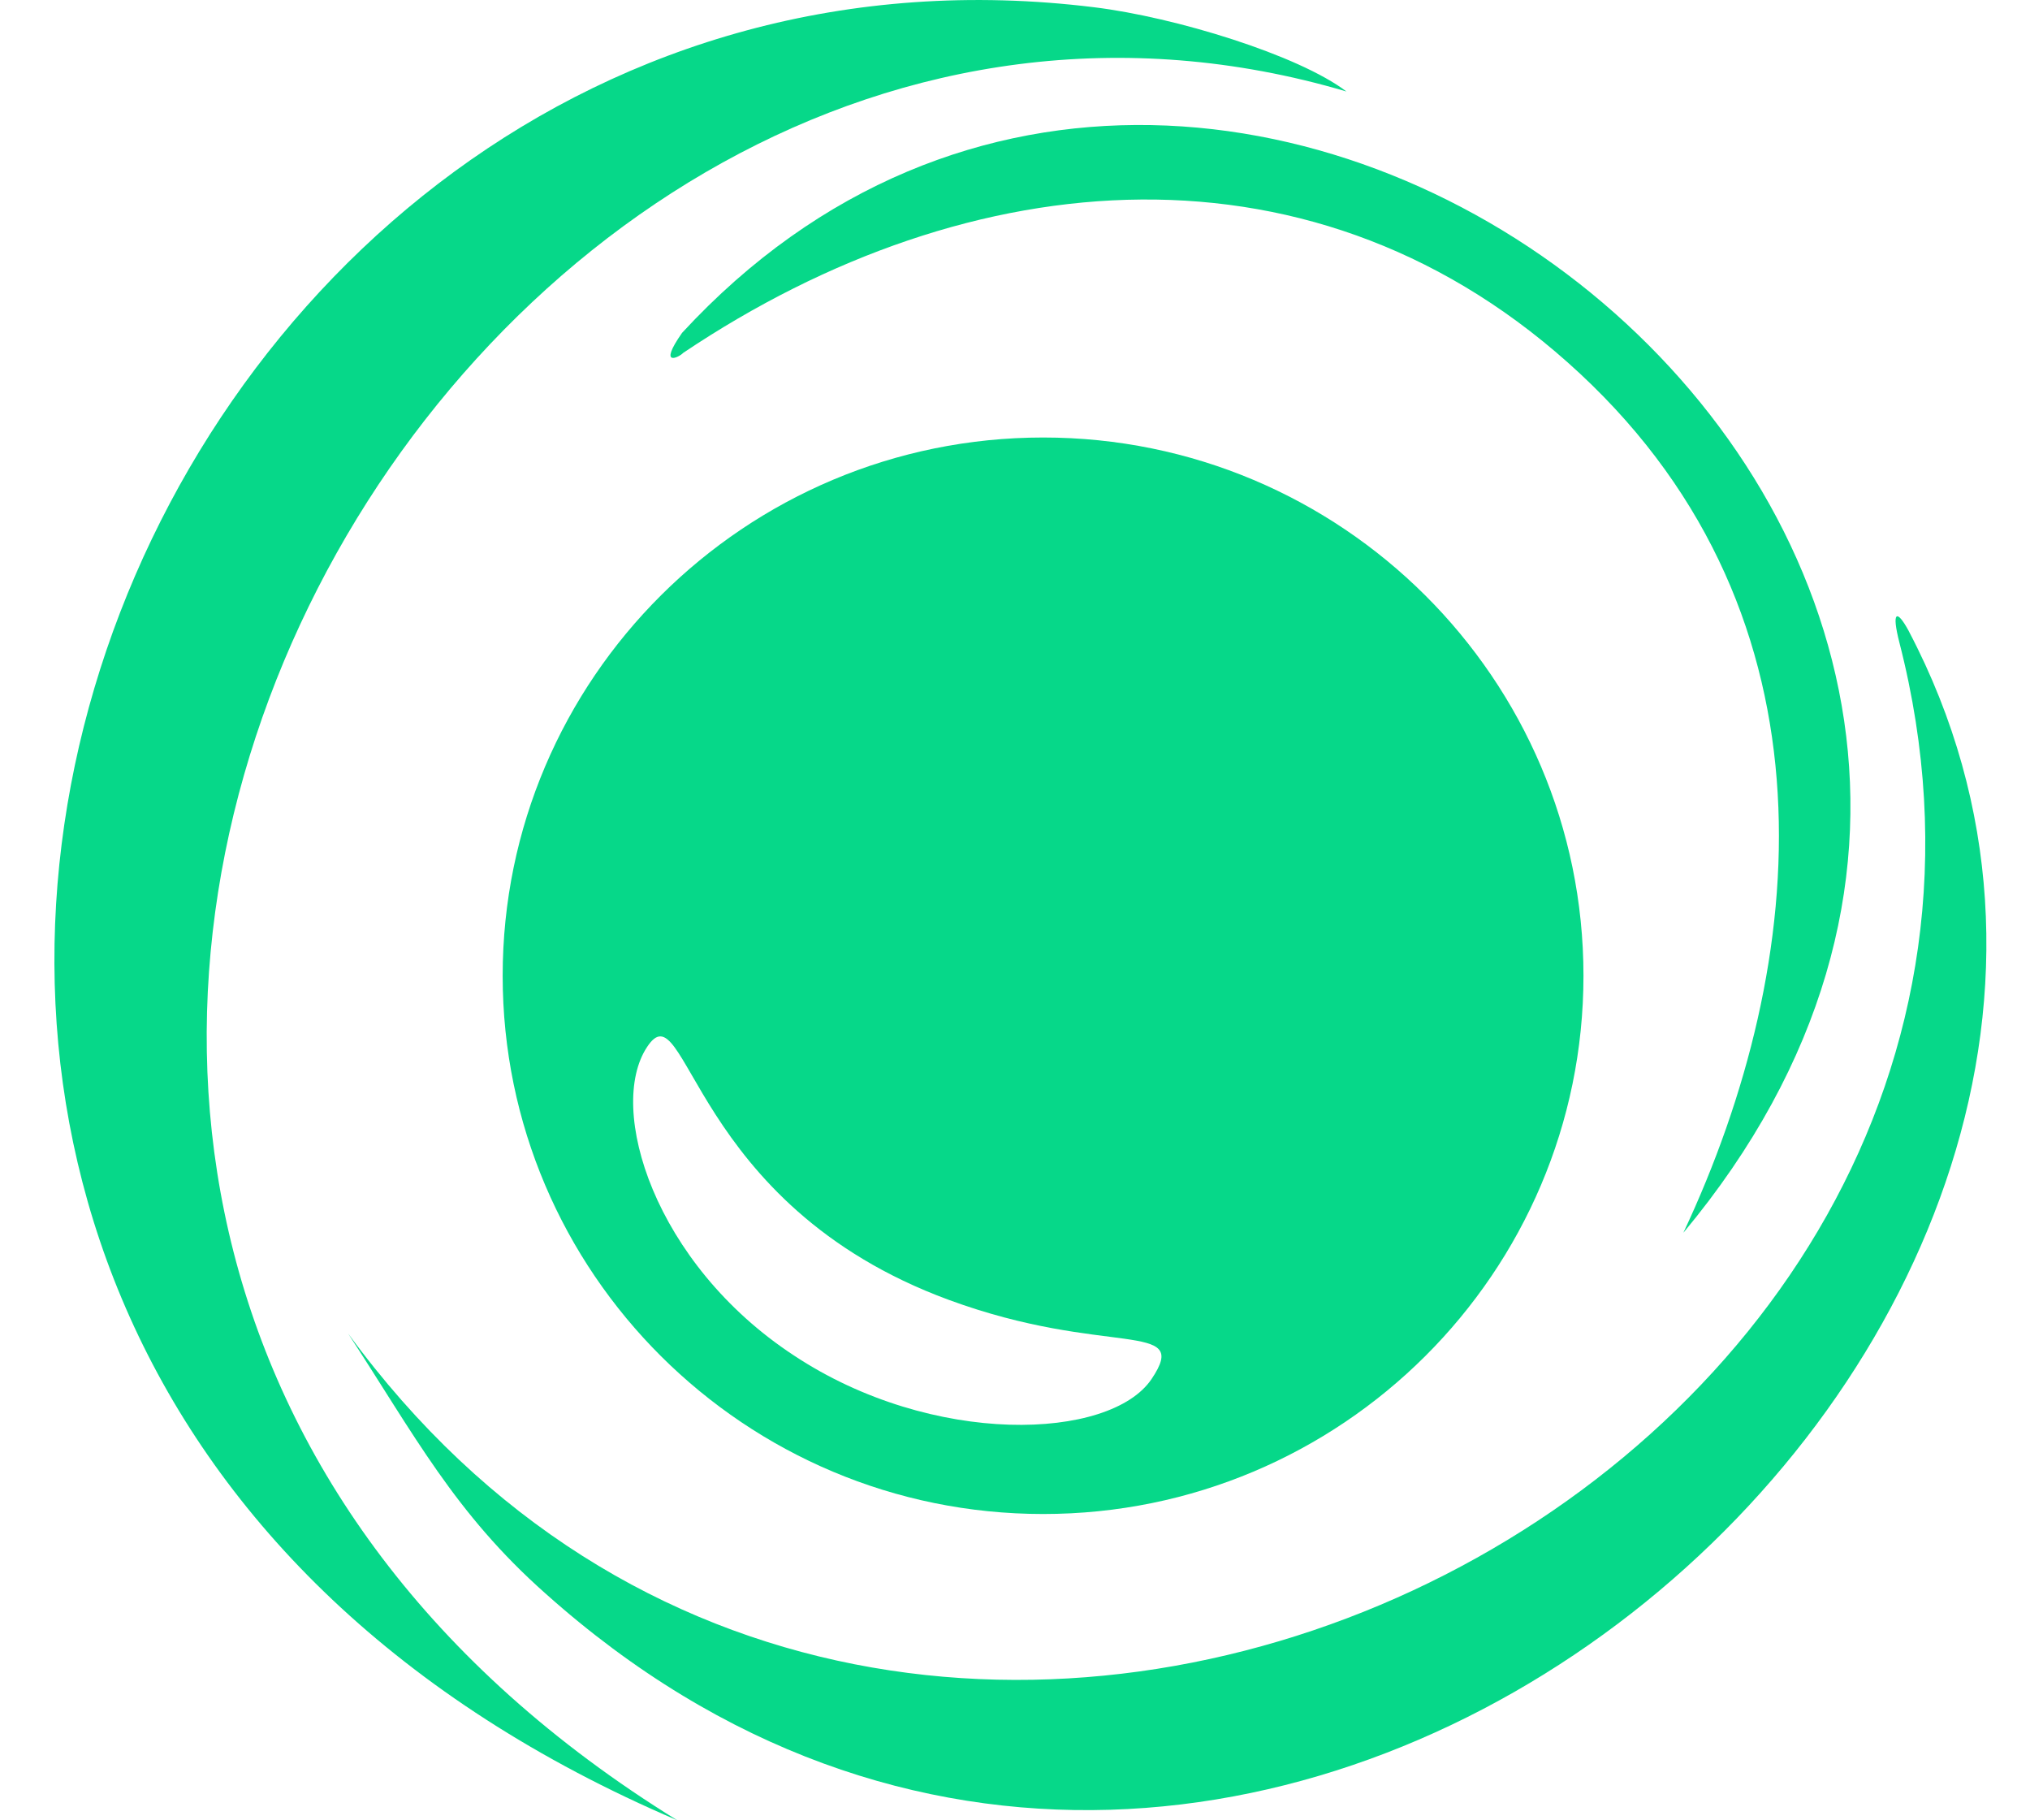
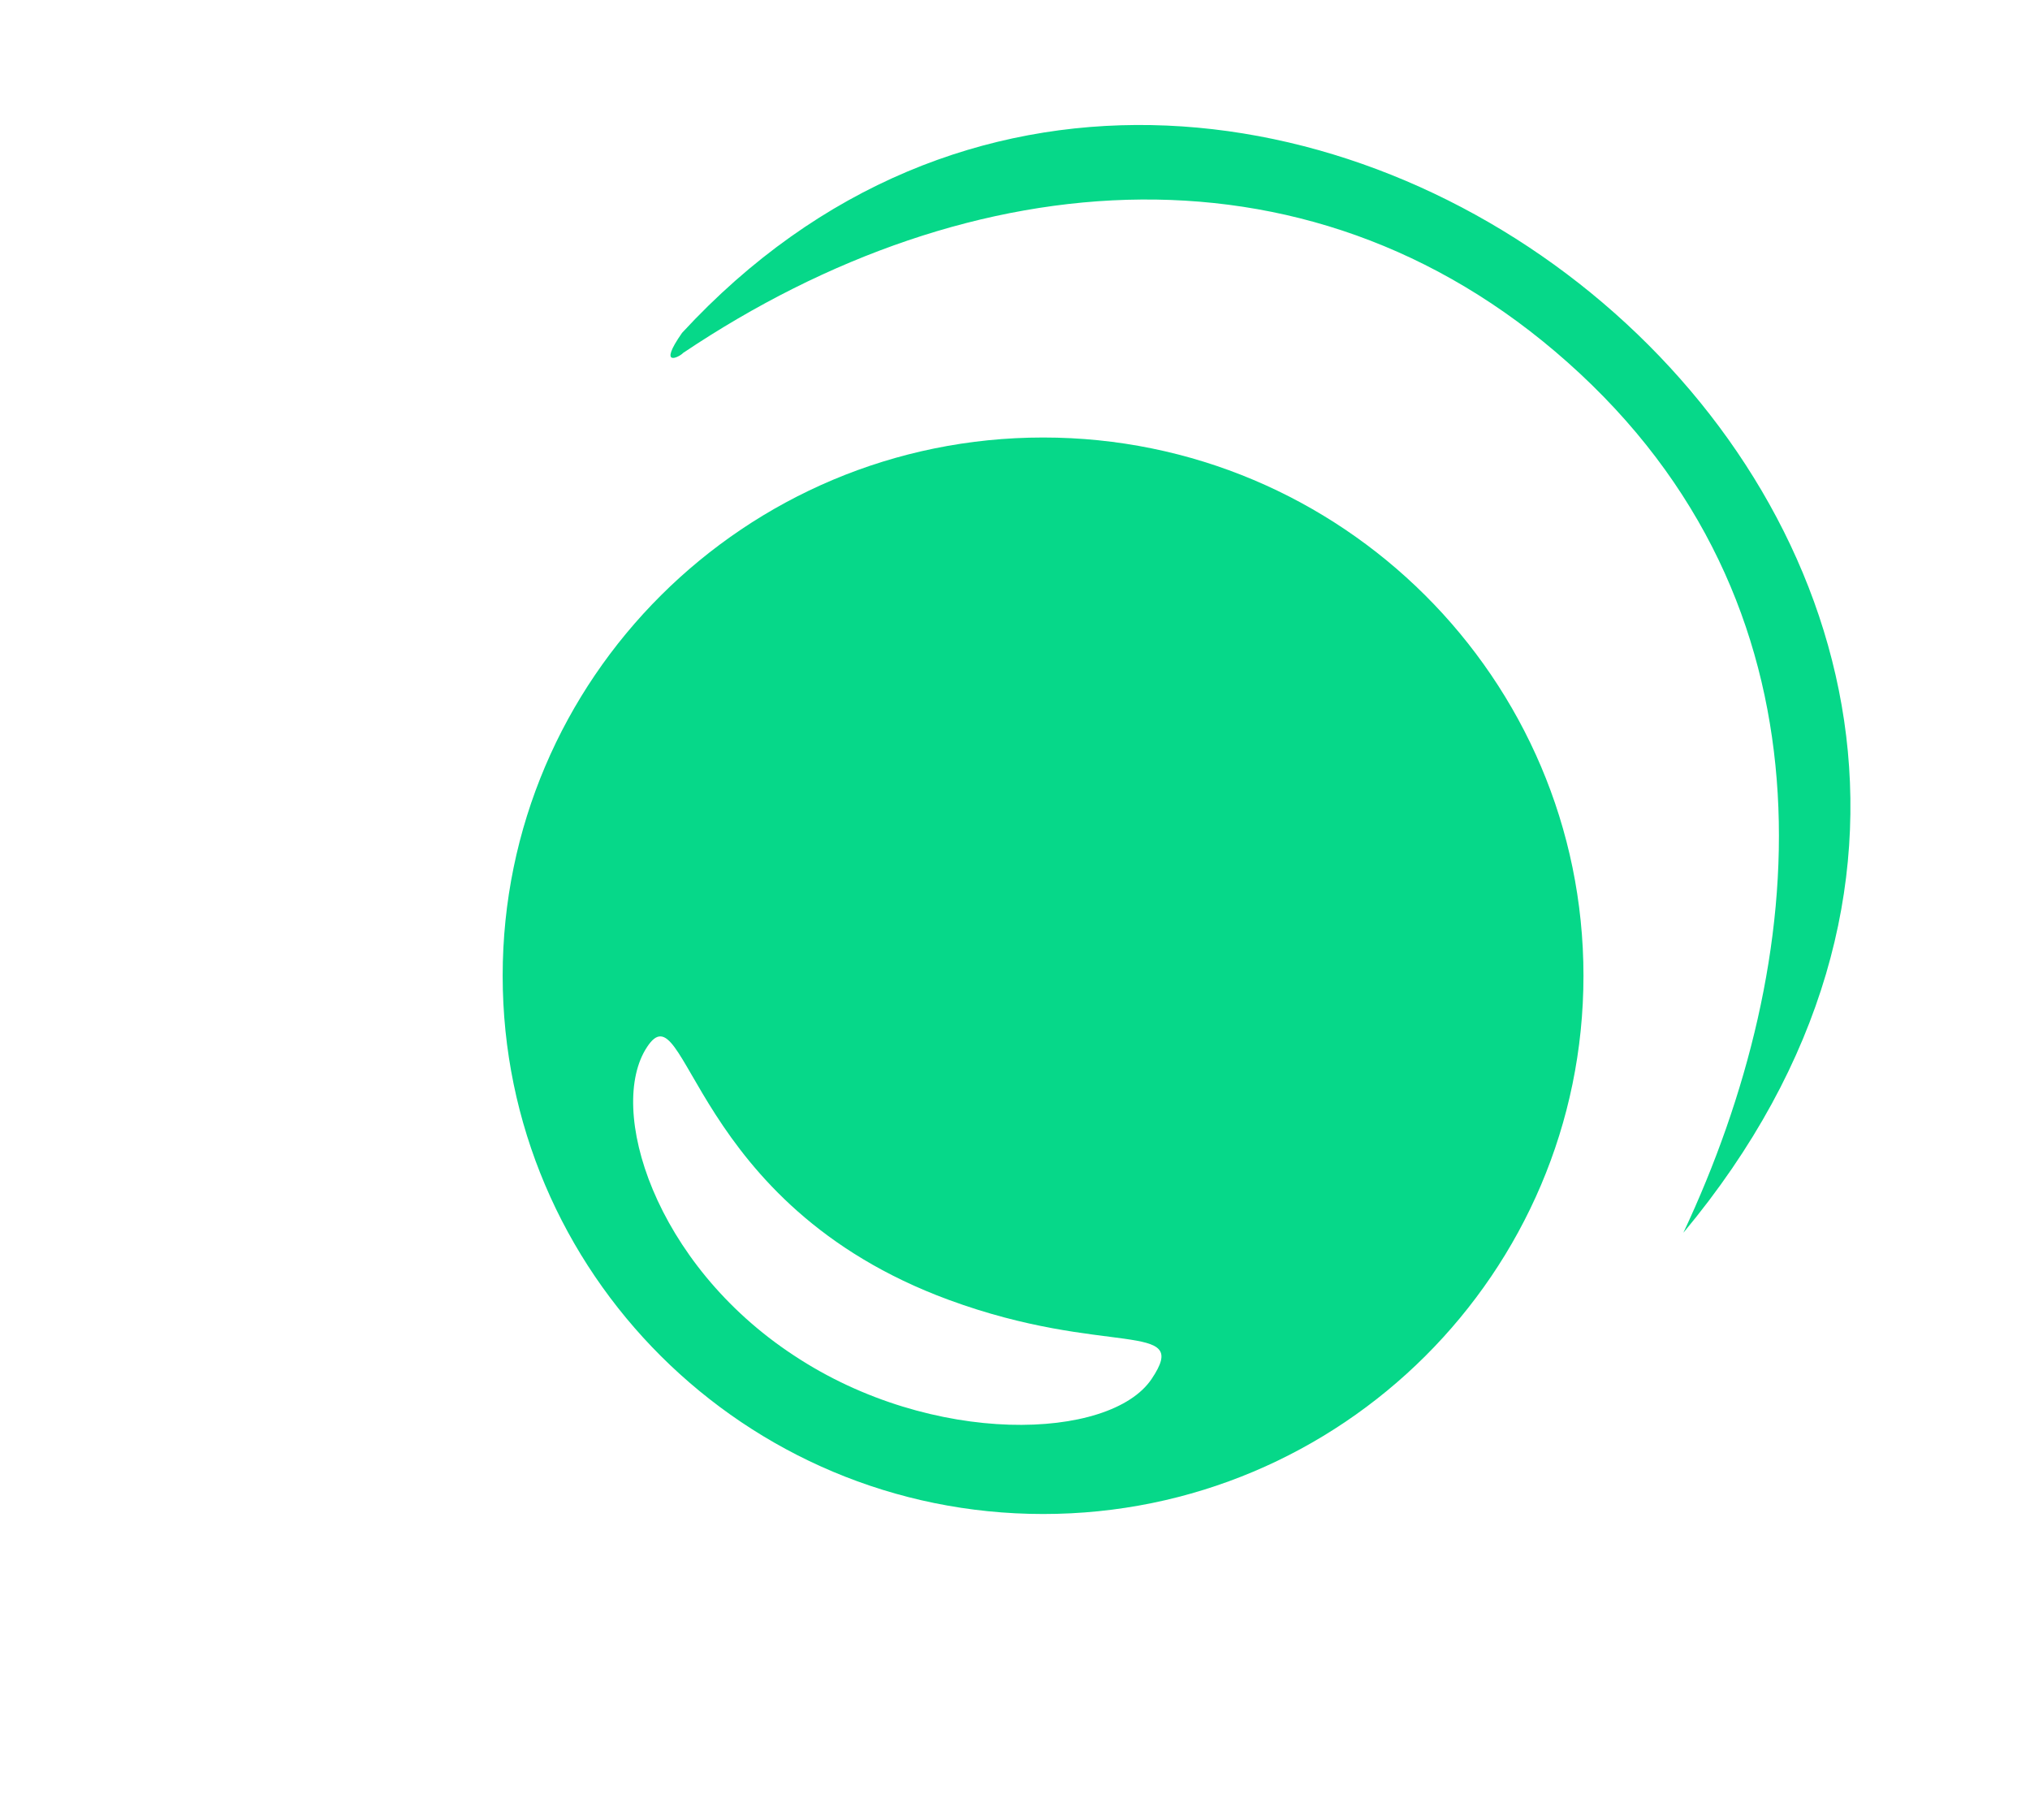
<svg xmlns="http://www.w3.org/2000/svg" width="29" height="26" viewBox="0 0 29 26" fill="none">
  <path fill-rule="evenodd" clip-rule="evenodd" d="M22.573 5.338C18.838 1.858 13.871 2.282 9.759 5.041C9.708 5.099 9.389 5.262 9.744 4.754C17.639 -3.797 32.158 7.879 24.048 17.608C25.863 13.744 26.318 8.828 22.573 5.338L22.573 5.338Z" fill="#06D889" />
-   <path fill-rule="evenodd" clip-rule="evenodd" d="M19.235 1.307C6.407 -2.488 -4.613 17.177 9.676 26C-6.359 19.152 1.517 -1.643 15.633 0.104C16.785 0.245 18.549 0.785 19.235 1.307L19.235 1.307Z" fill="#06D889" />
  <path fill-rule="evenodd" clip-rule="evenodd" d="M22.621 13.937C22.621 18.178 19.162 21.625 14.903 21.625C10.64 21.625 7.181 18.178 7.181 13.937C7.181 9.696 10.64 6.249 14.903 6.249C19.162 6.249 22.621 9.696 22.621 13.937ZM9.243 14.956C8.667 15.829 9.342 18.048 11.341 19.36C13.322 20.672 15.861 20.574 16.451 19.697C17.027 18.842 15.798 19.393 13.553 18.566C9.848 17.203 9.815 14.079 9.243 14.956Z" fill="#06D889" />
-   <path fill-rule="evenodd" clip-rule="evenodd" d="M27.27 9.018C32.519 19.011 17.948 31.843 7.791 22.759C6.492 21.607 5.92 20.494 4.973 19.047C12.872 29.853 30.252 21.317 27.134 9.177C27.02 8.731 27.094 8.691 27.27 9.017L27.27 9.018Z" fill="#06D889" />
</svg>